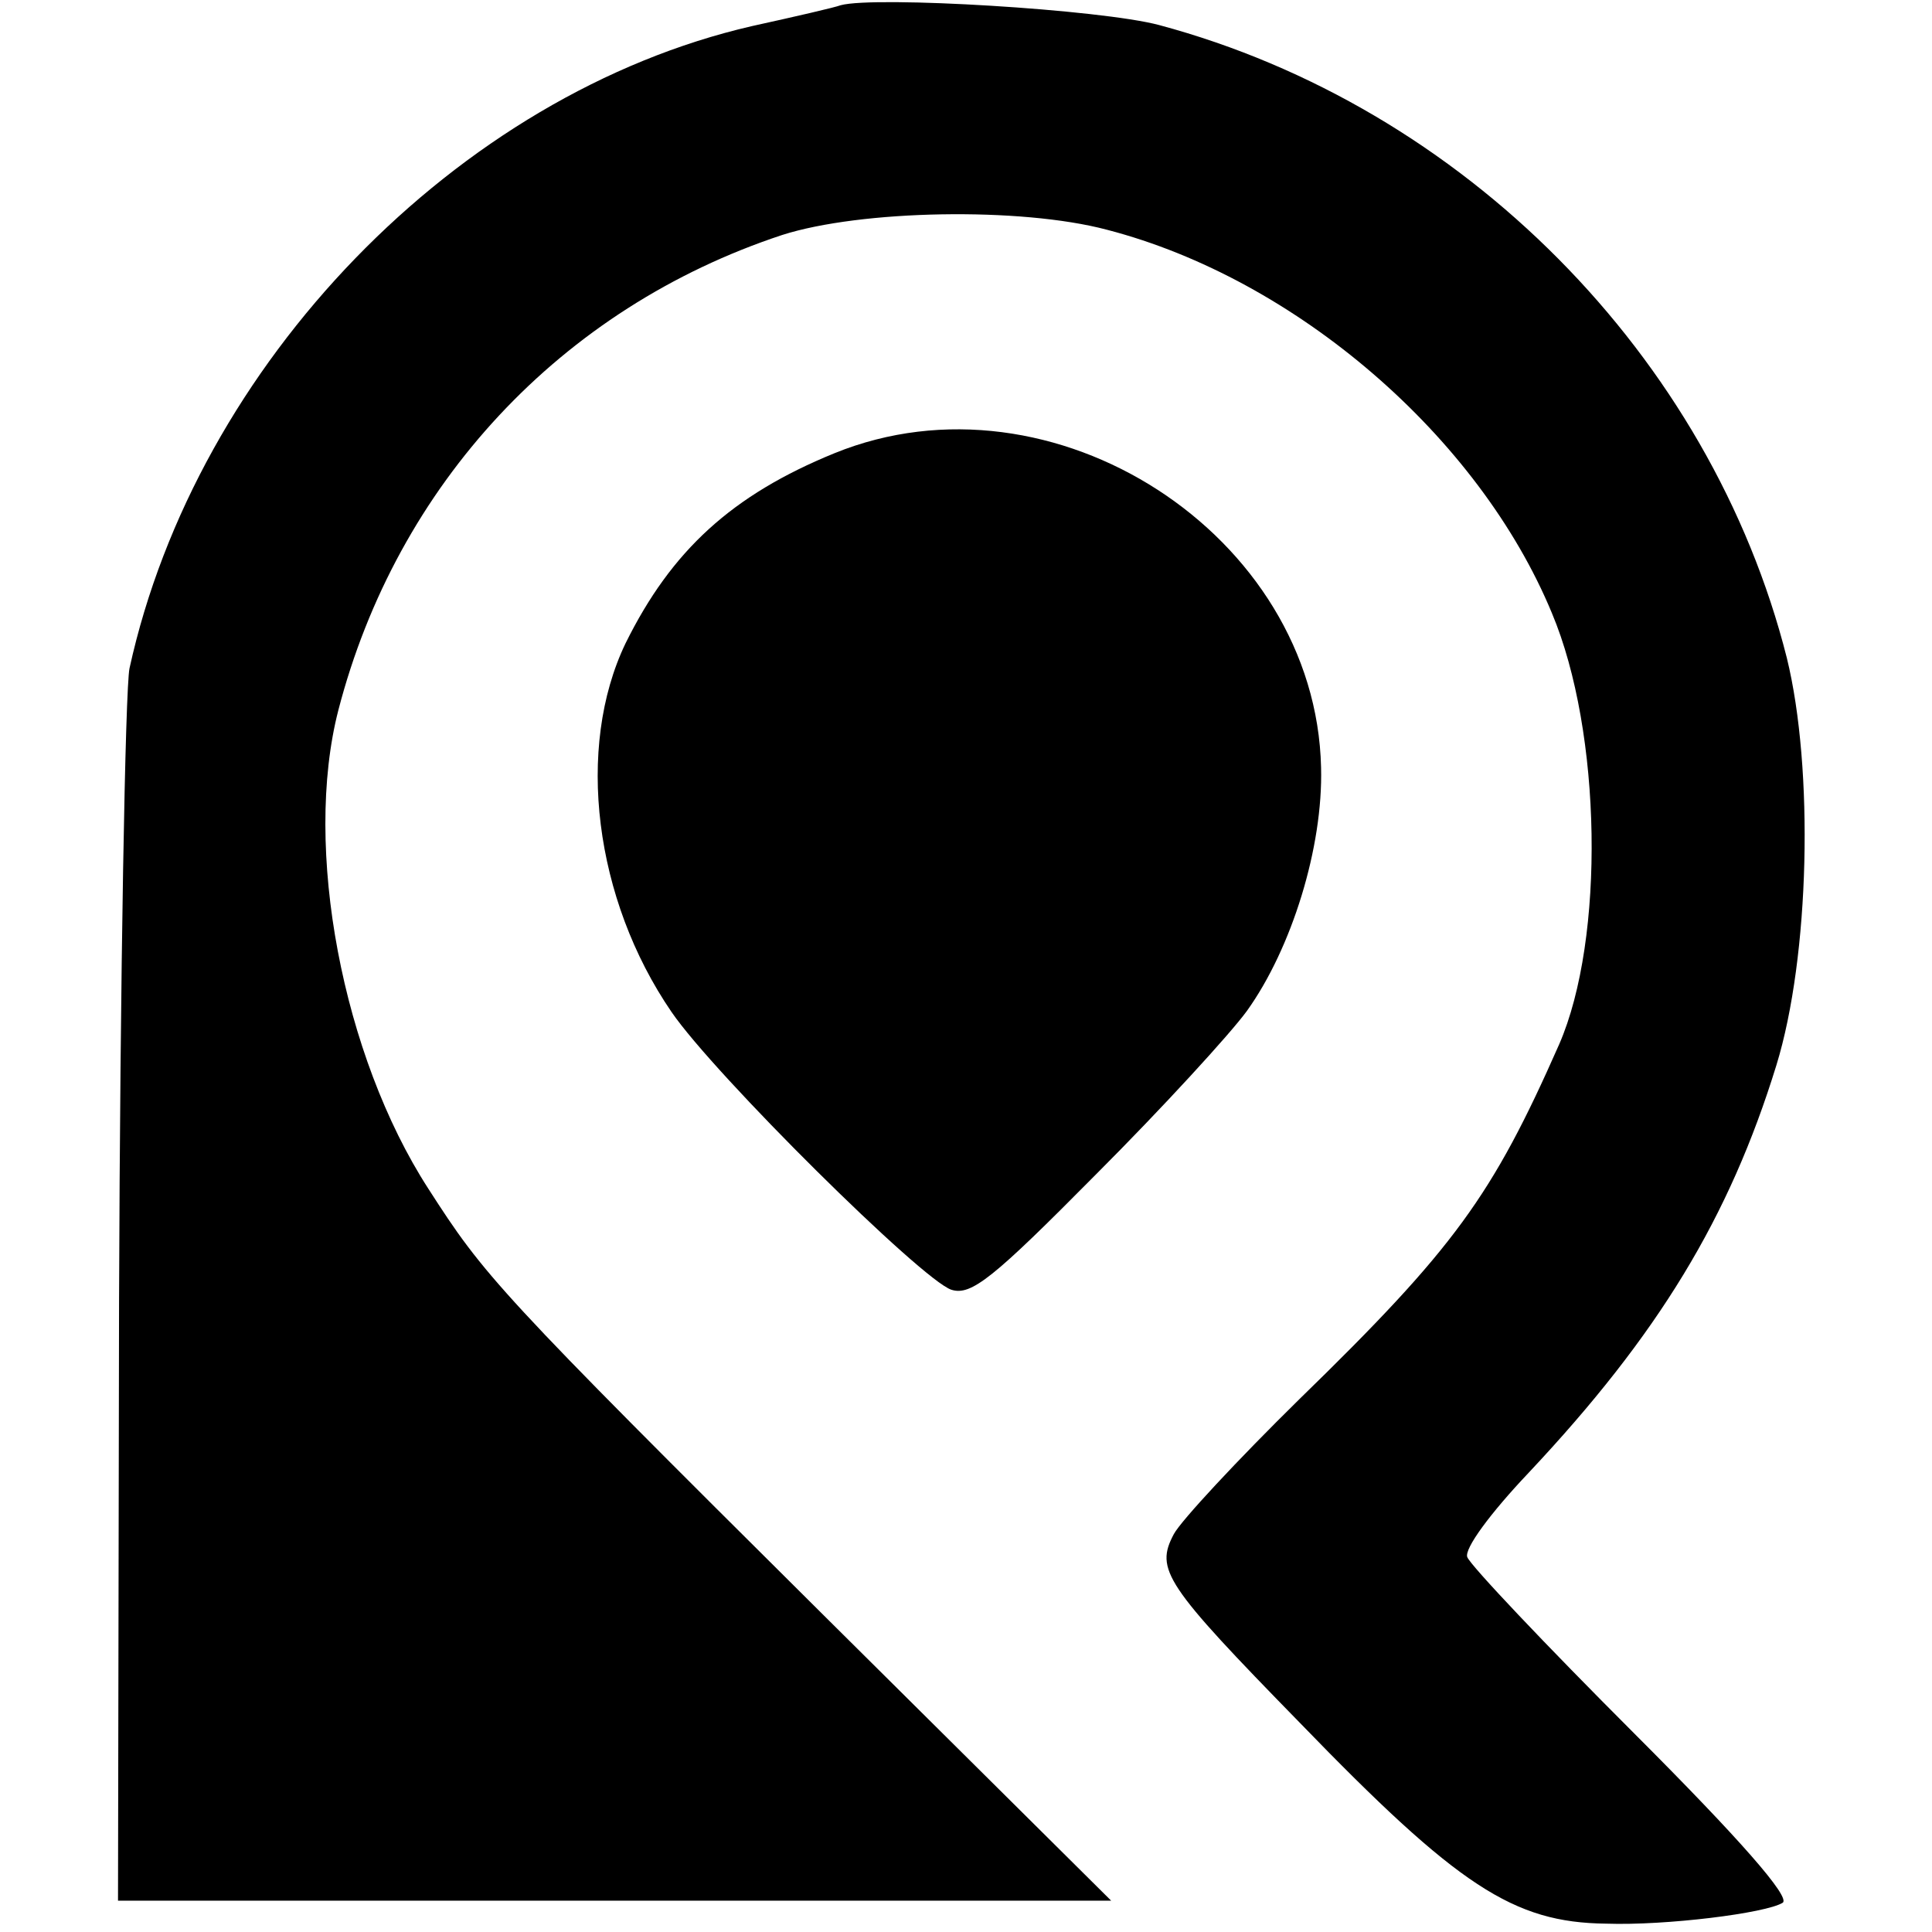
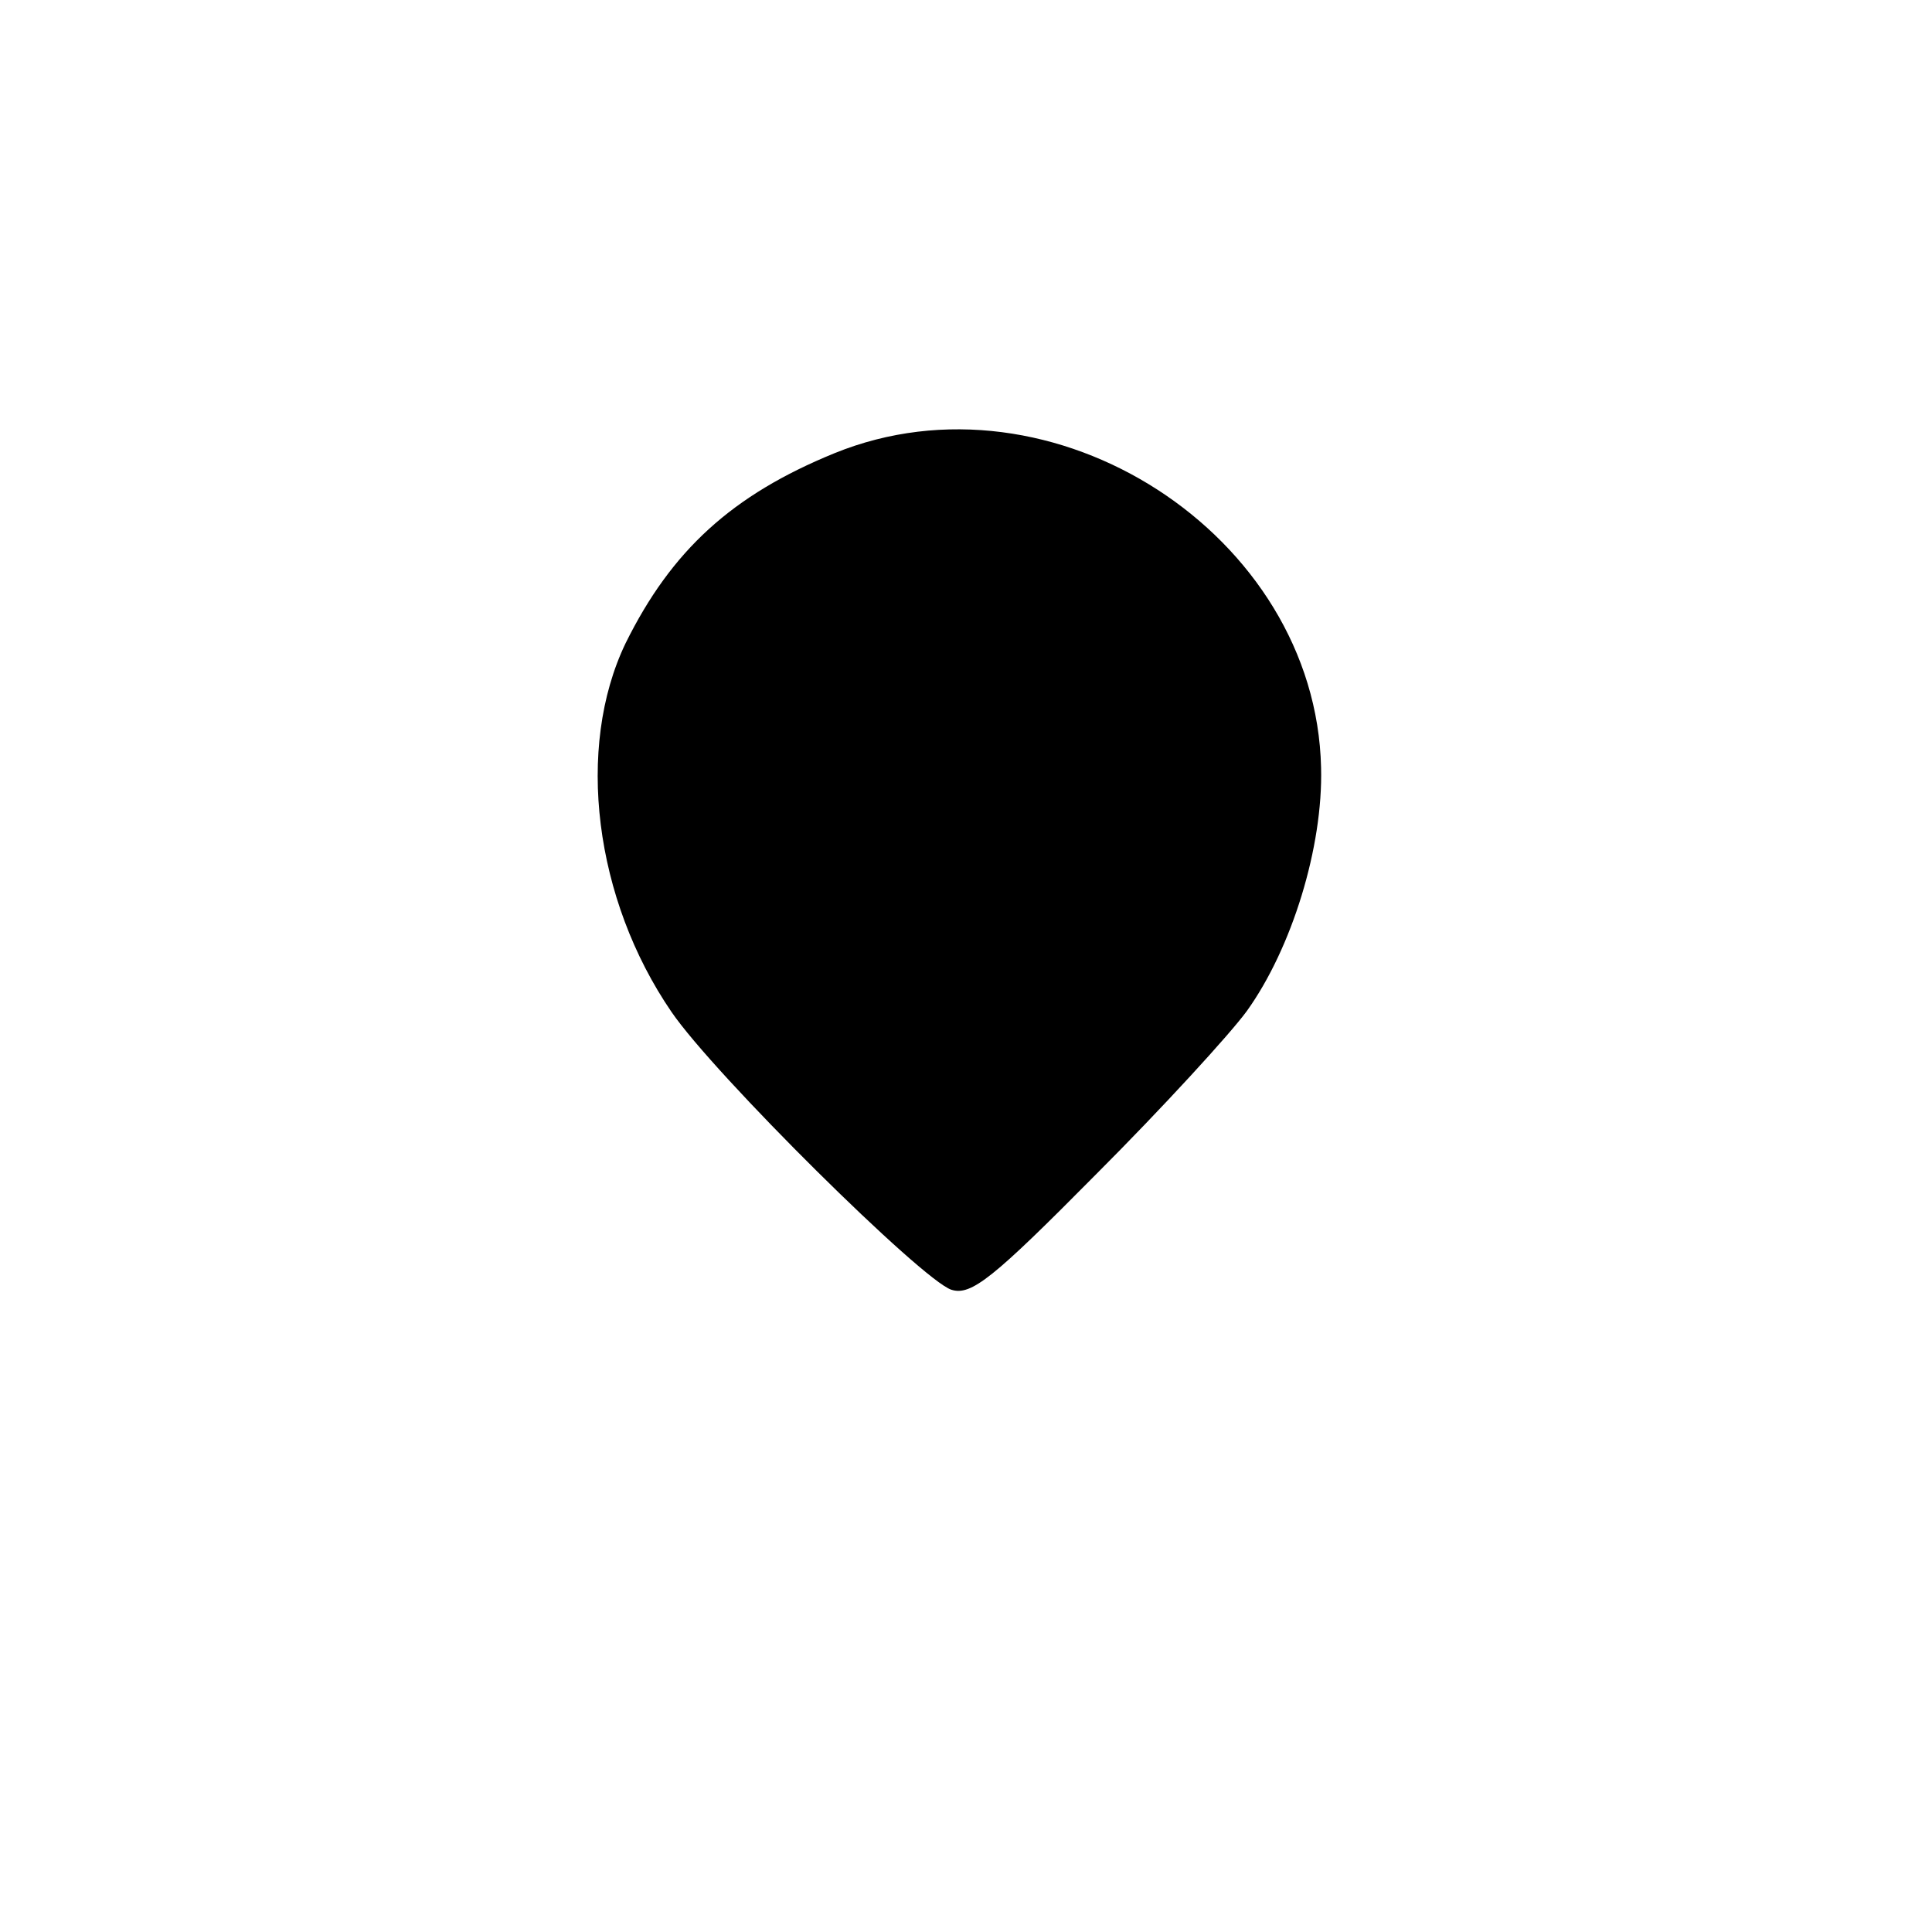
<svg xmlns="http://www.w3.org/2000/svg" version="1.0" width="185pt" height="185pt" viewBox="0 0 185 185" preserveAspectRatio="xMidYMid meet">
  <g transform="translate(0,185) scale(0.1,-0.1)" fill="#000000" stroke="none">
-     <path d="M805 1845 c-5 -2 -44 -11 -85 -20 -282 -65 -532 -323 -596 -615 -4 -19 -9 -293 -10 -607 l-1 -573 128 0 c166 0 590 0 721 0 l102 0 -275 273 c-314 312 -325 325 -379 409 -82 127 -120 326 -86 458 56 216 213 385 425 455 75 24 228 27 311 5 181 -47 356 -198 426 -367 48 -114 51 -312 7 -413 -64 -145 -100 -195 -249 -340 -59 -58 -113 -116 -120 -129 -18 -34 -9 -48 121 -181 151 -156 204 -191 293 -192 57 -2 153 10 169 20 8 5 -41 61 -142 162 -85 85 -157 161 -160 169 -3 8 22 42 59 81 124 132 192 244 237 390 32 104 36 284 10 390 -73 289 -310 528 -601 606 -56 15 -272 28 -305 19z" />
    <path d="M799 1416 c-98 -40 -156 -93 -200 -182 -48 -100 -30 -245 44 -353 41 -60 240 -257 268 -266 19 -6 40 11 138 110 64 64 129 135 145 157 43 60 73 157 71 233 -5 223 -257 386 -466 301z" />
  </g>
</svg>